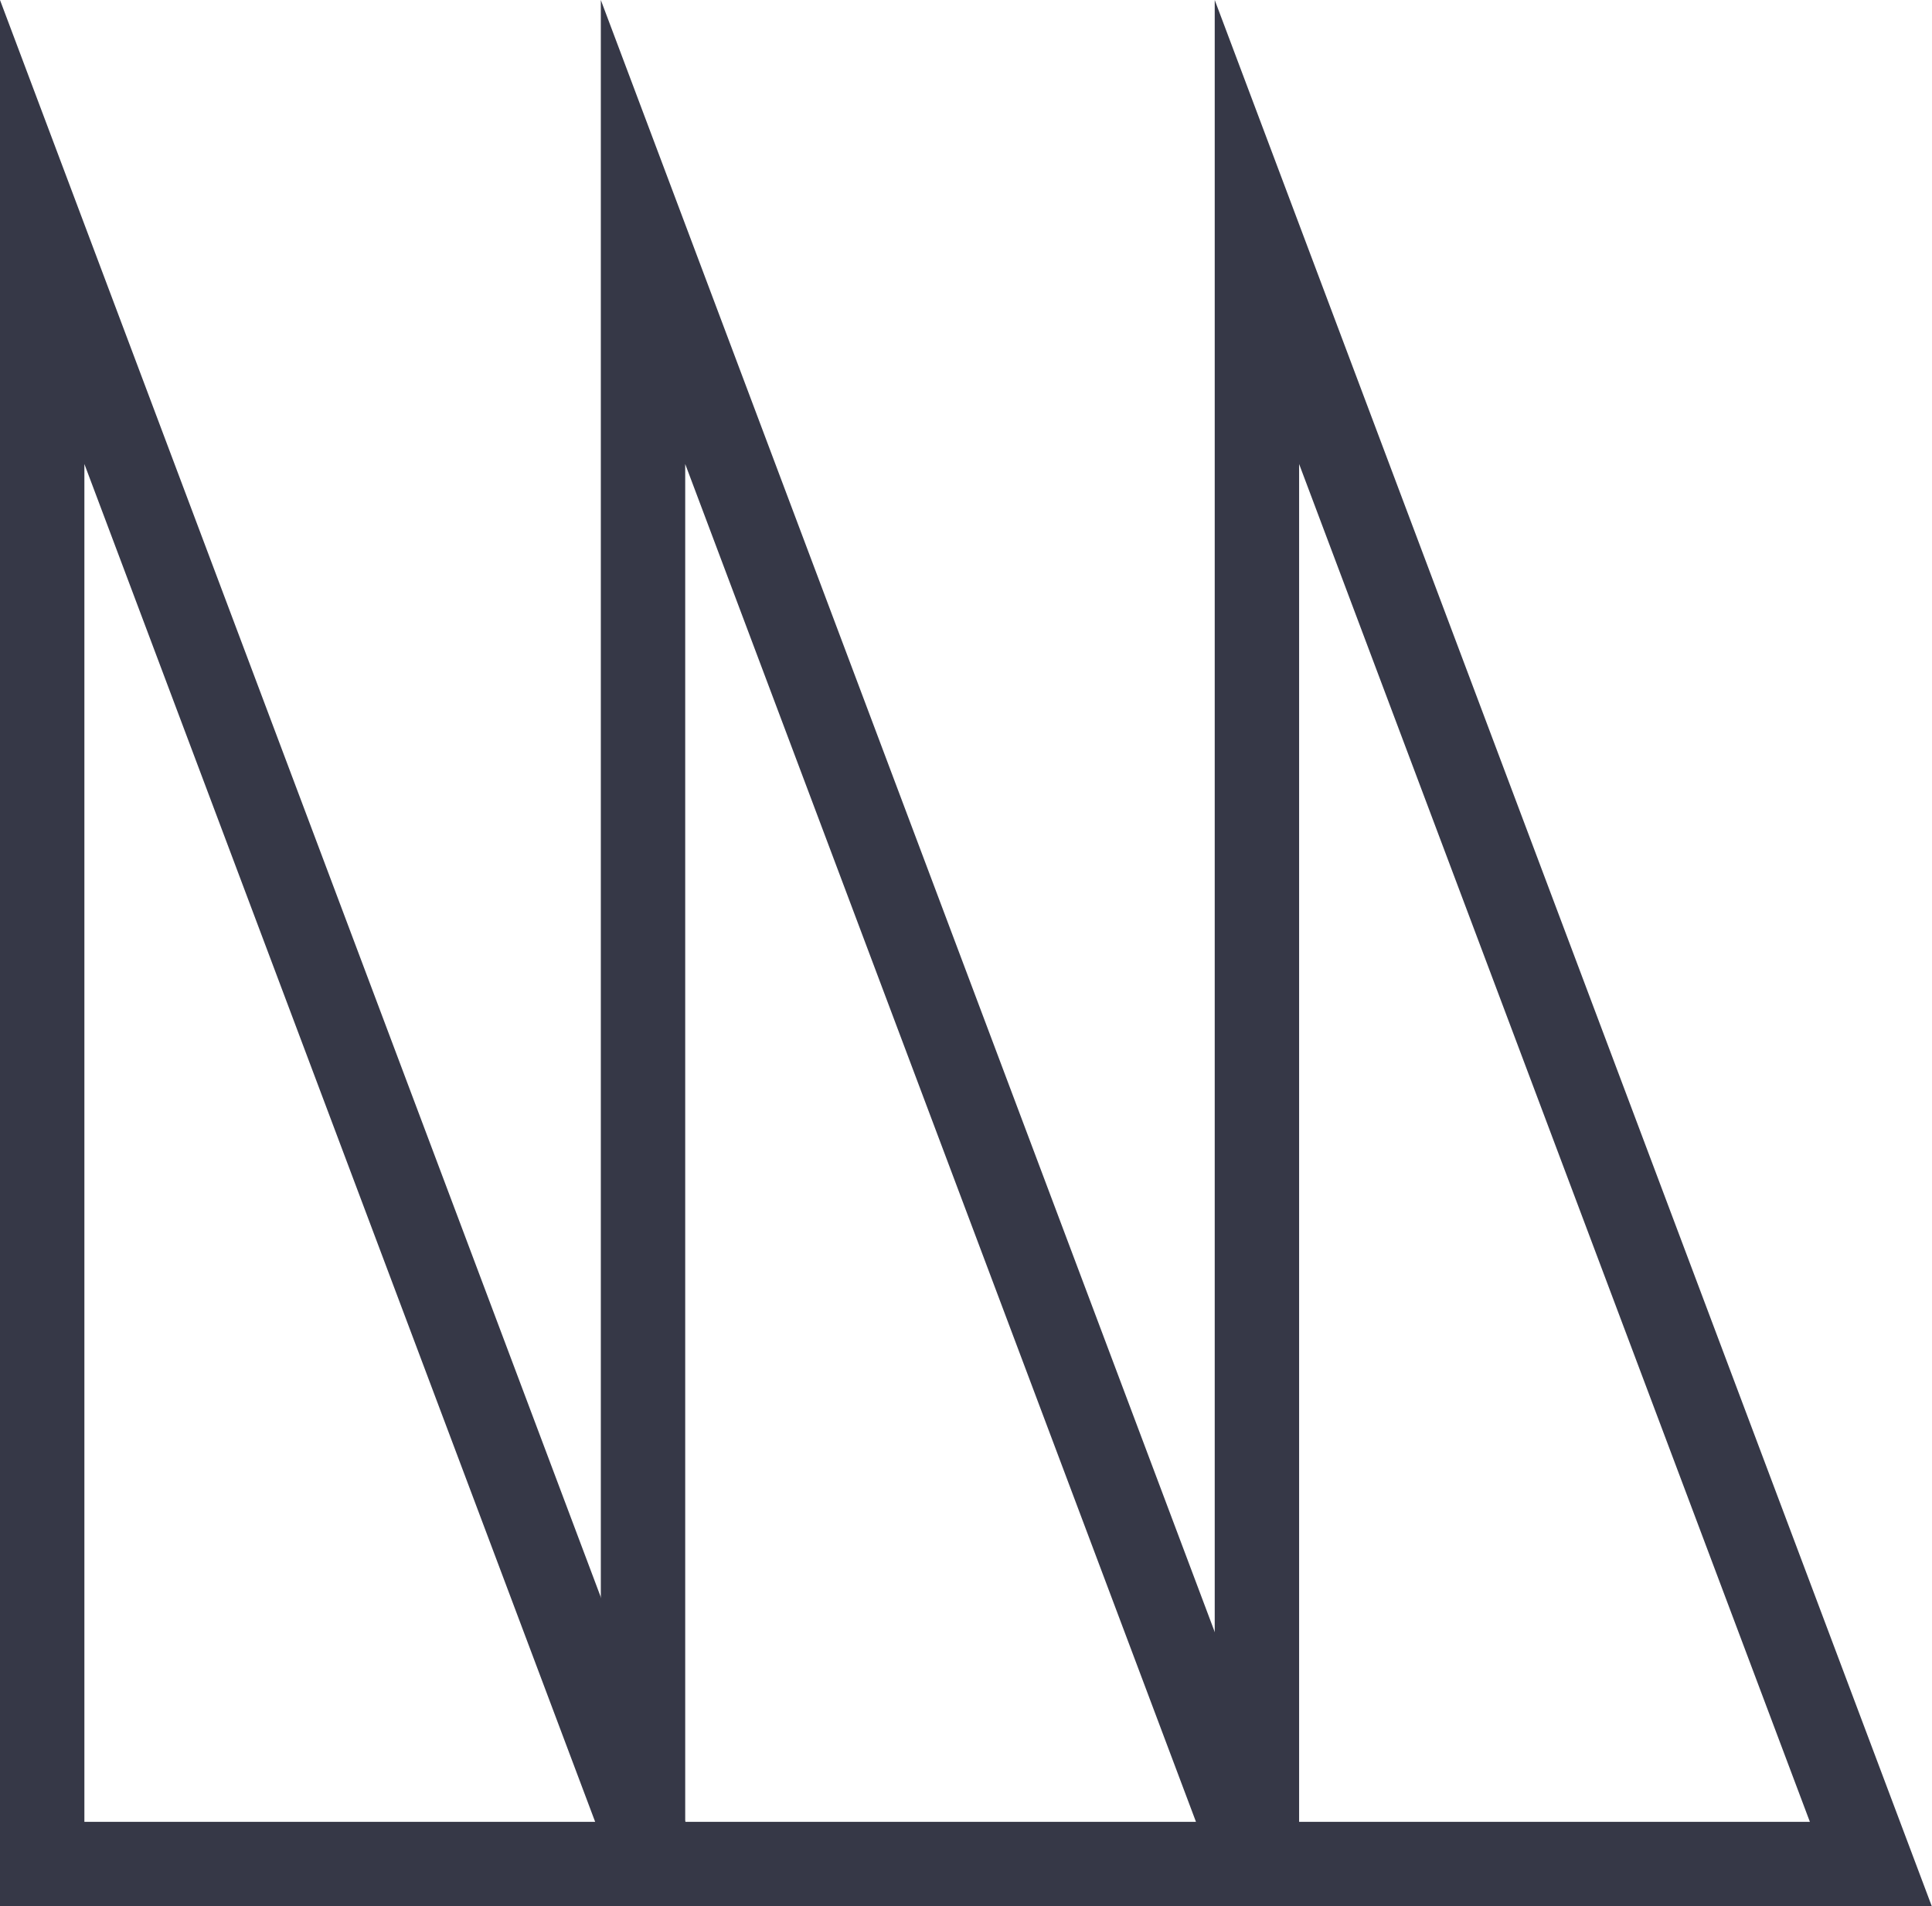
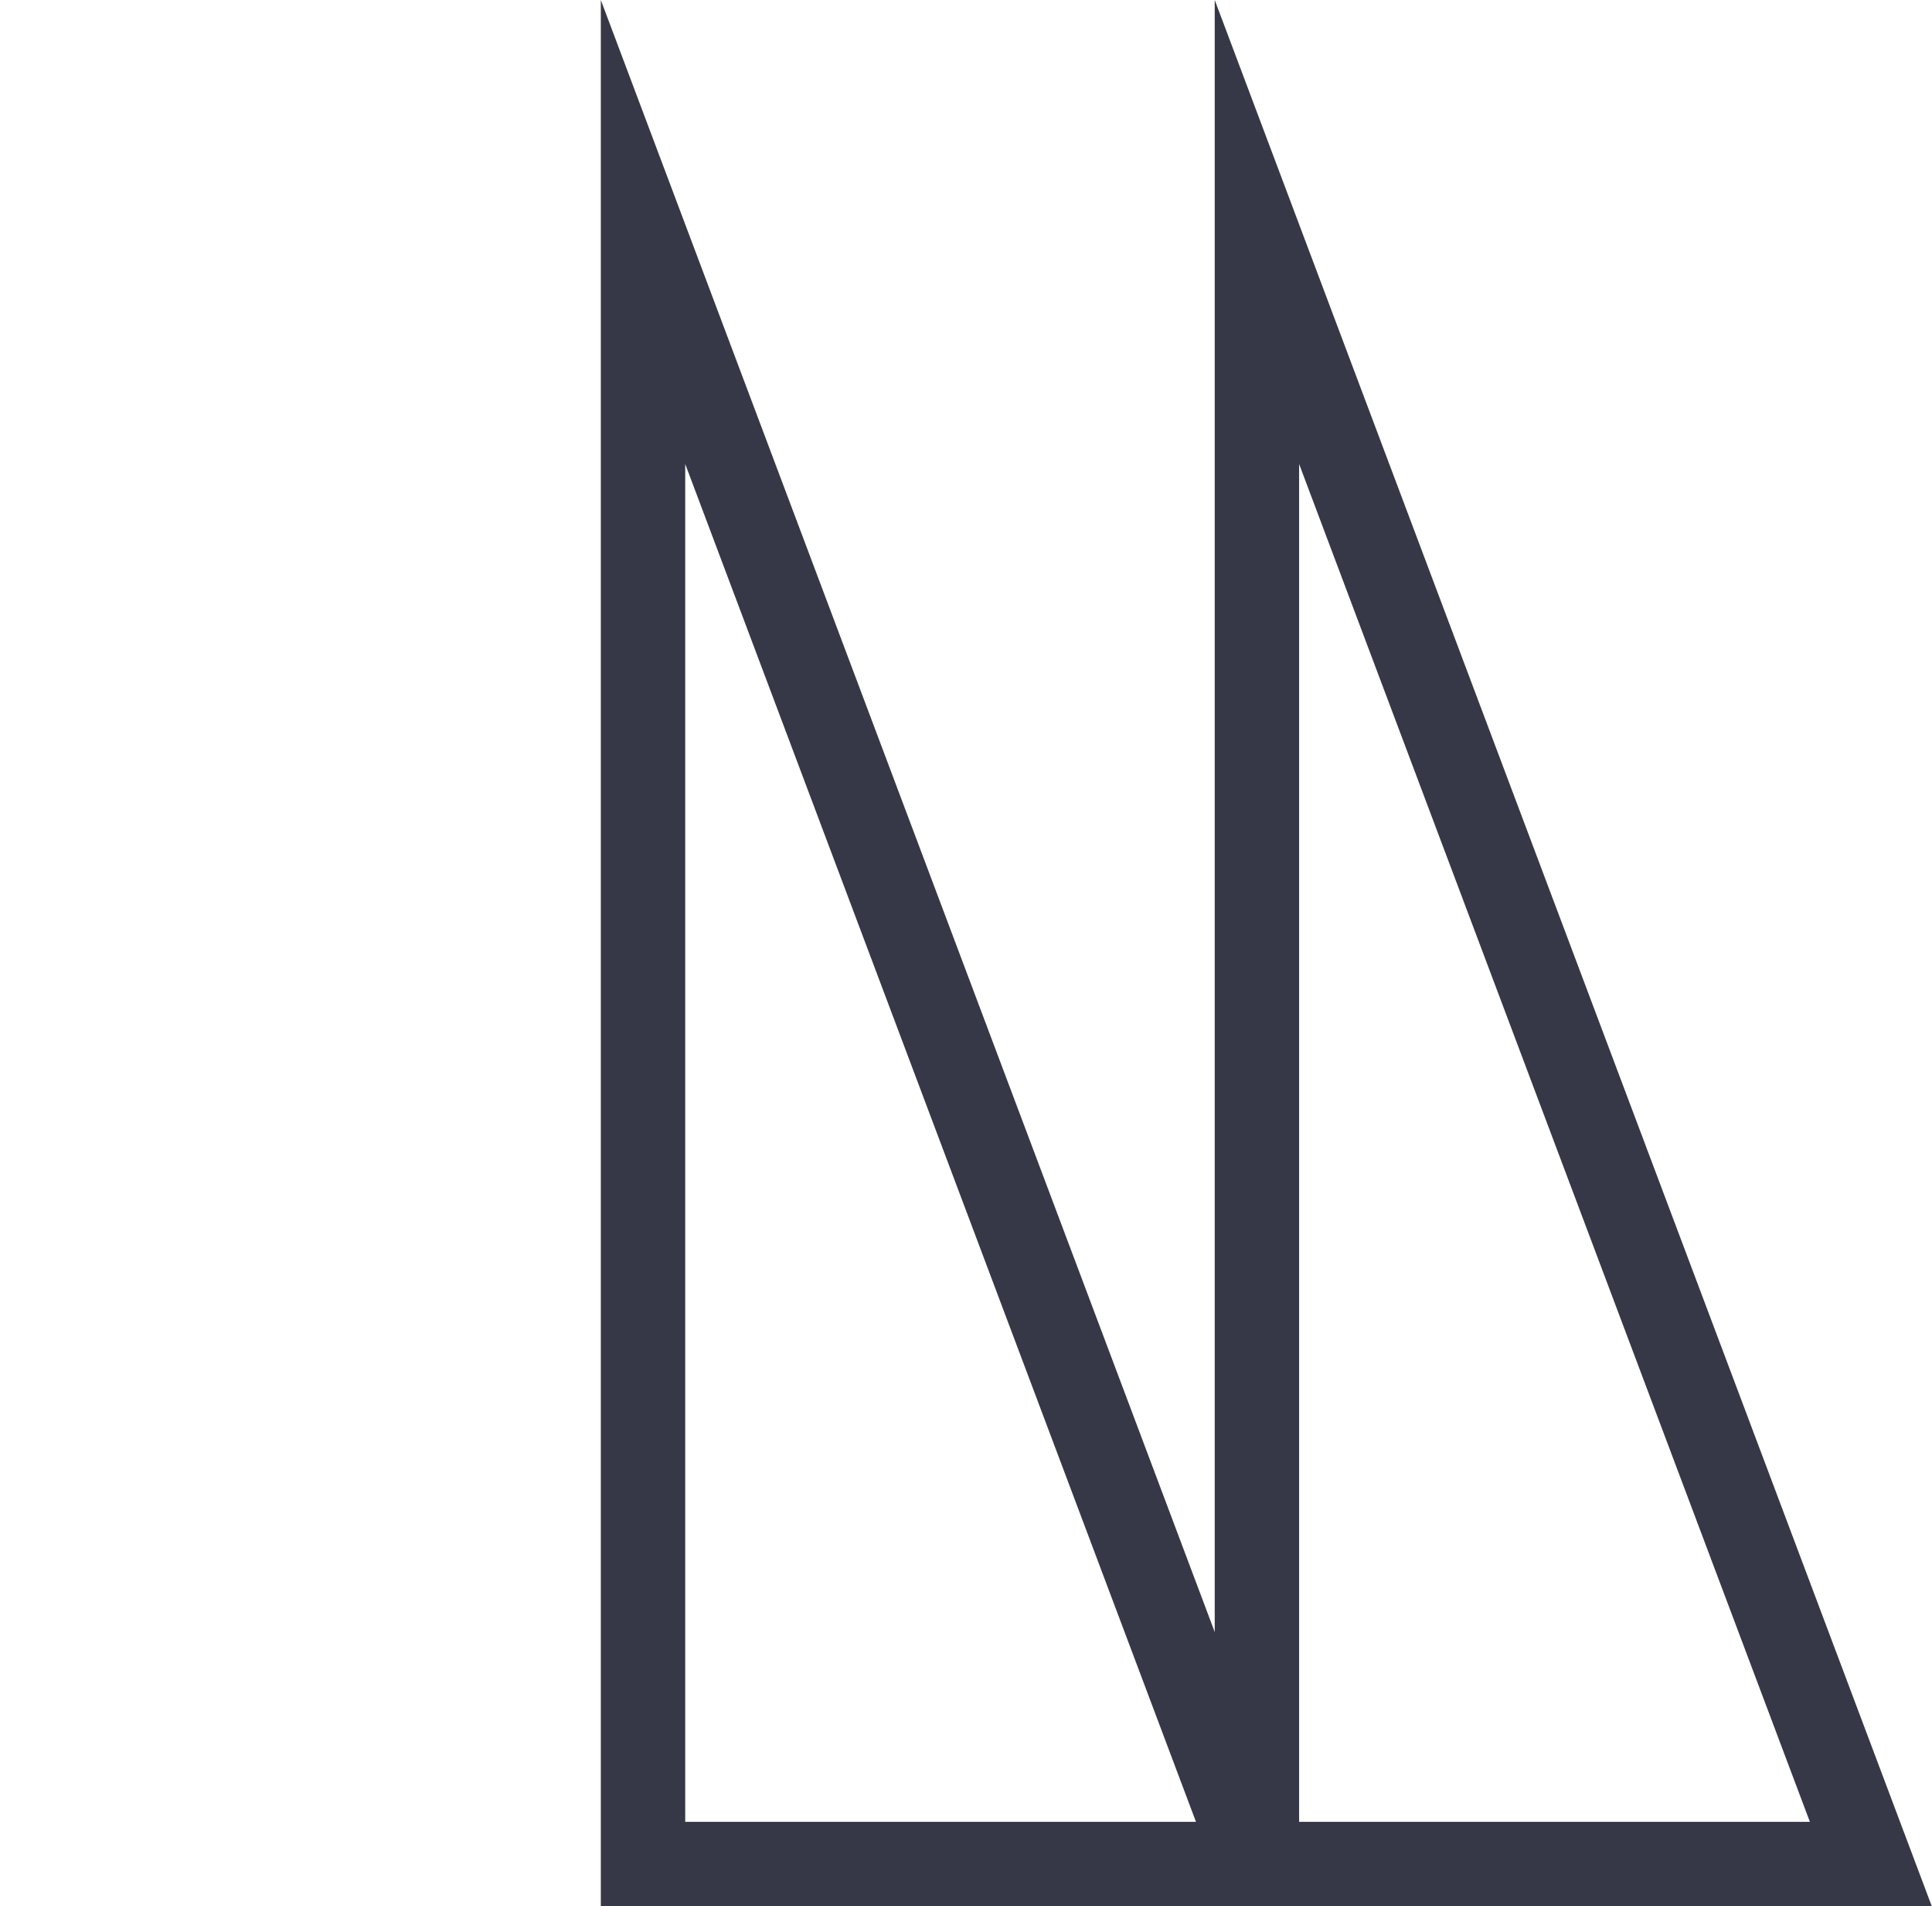
<svg xmlns="http://www.w3.org/2000/svg" viewBox="0 0 45.79 45.19">
  <defs>
    <style>.cls-1{fill:none;stroke:#363847;stroke-miterlimit:10;stroke-width:2px;}</style>
  </defs>
  <title>Asset 9</title>
  <g id="Layer_2" data-name="Layer 2">
    <g id="Layer_1-2" data-name="Layer 1">
-       <polygon class="cls-1" points="1 44.19 1 5.5 15.55 44.19 1 44.19" />
      <polygon class="cls-1" points="15.24 44.19 15.24 5.5 29.79 44.19 15.24 44.19" />
      <polygon class="cls-1" points="29.79 44.19 29.79 5.5 44.34 44.19 29.79 44.19" />
    </g>
  </g>
</svg>